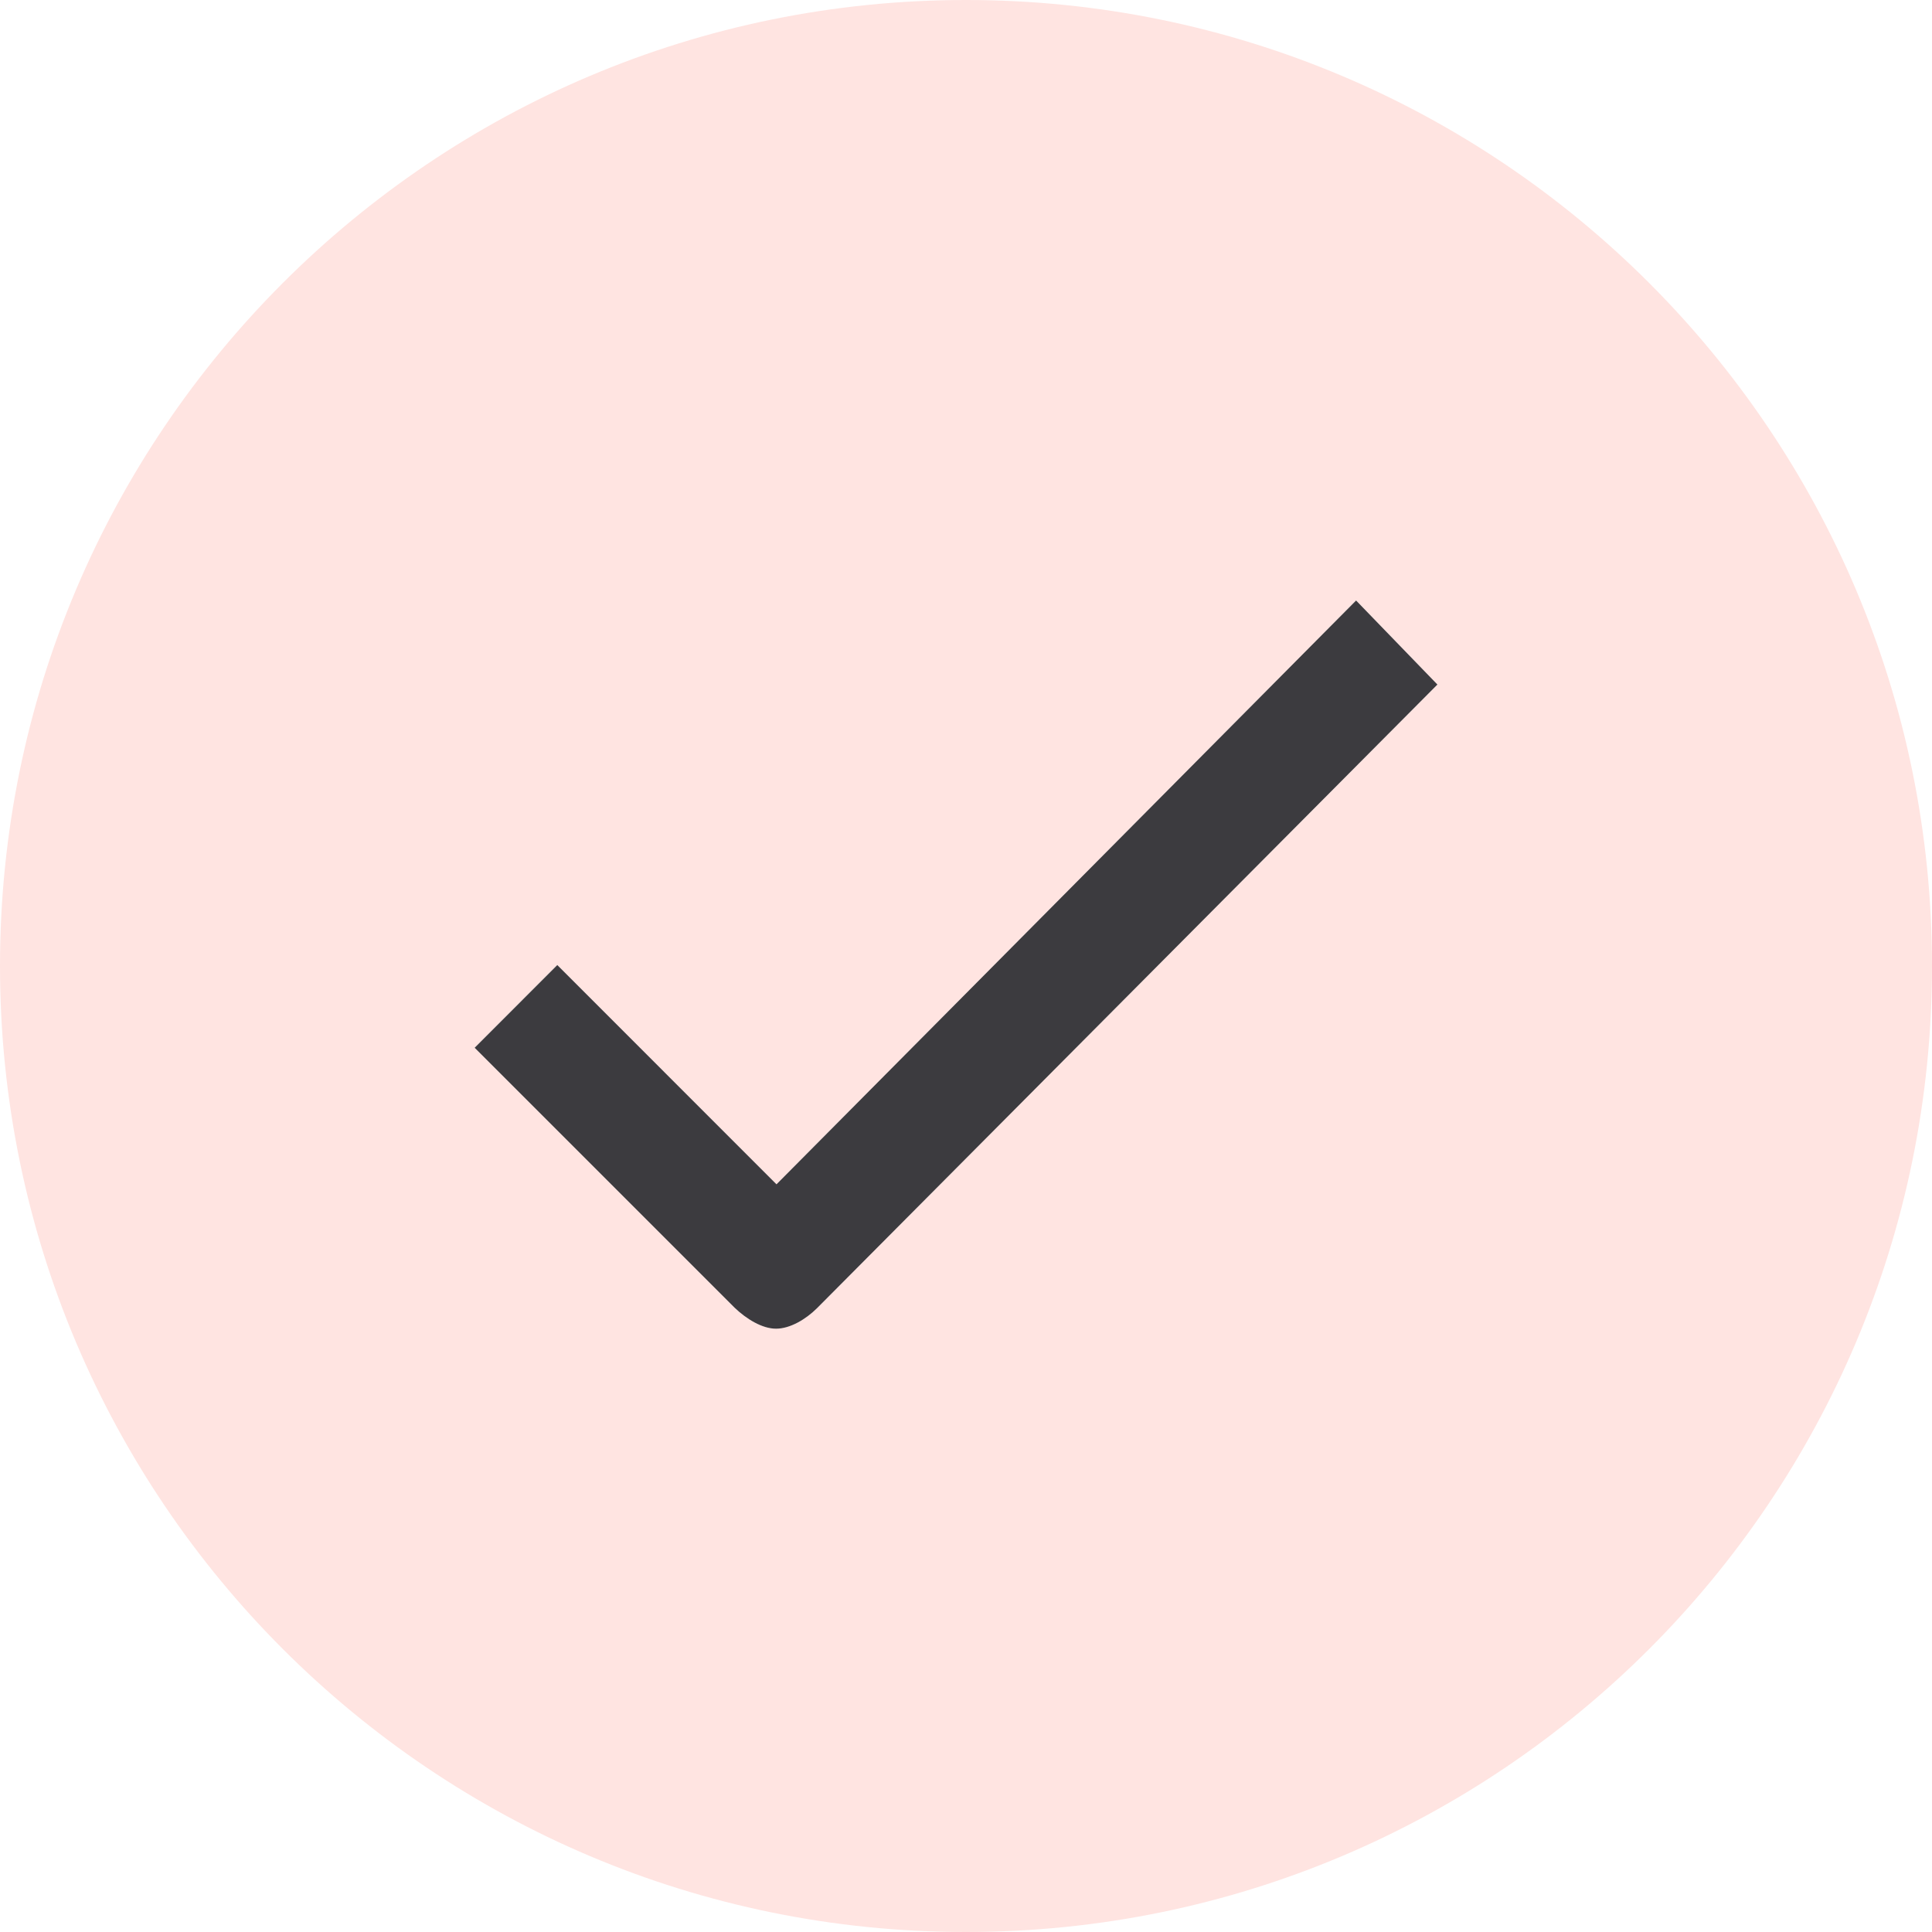
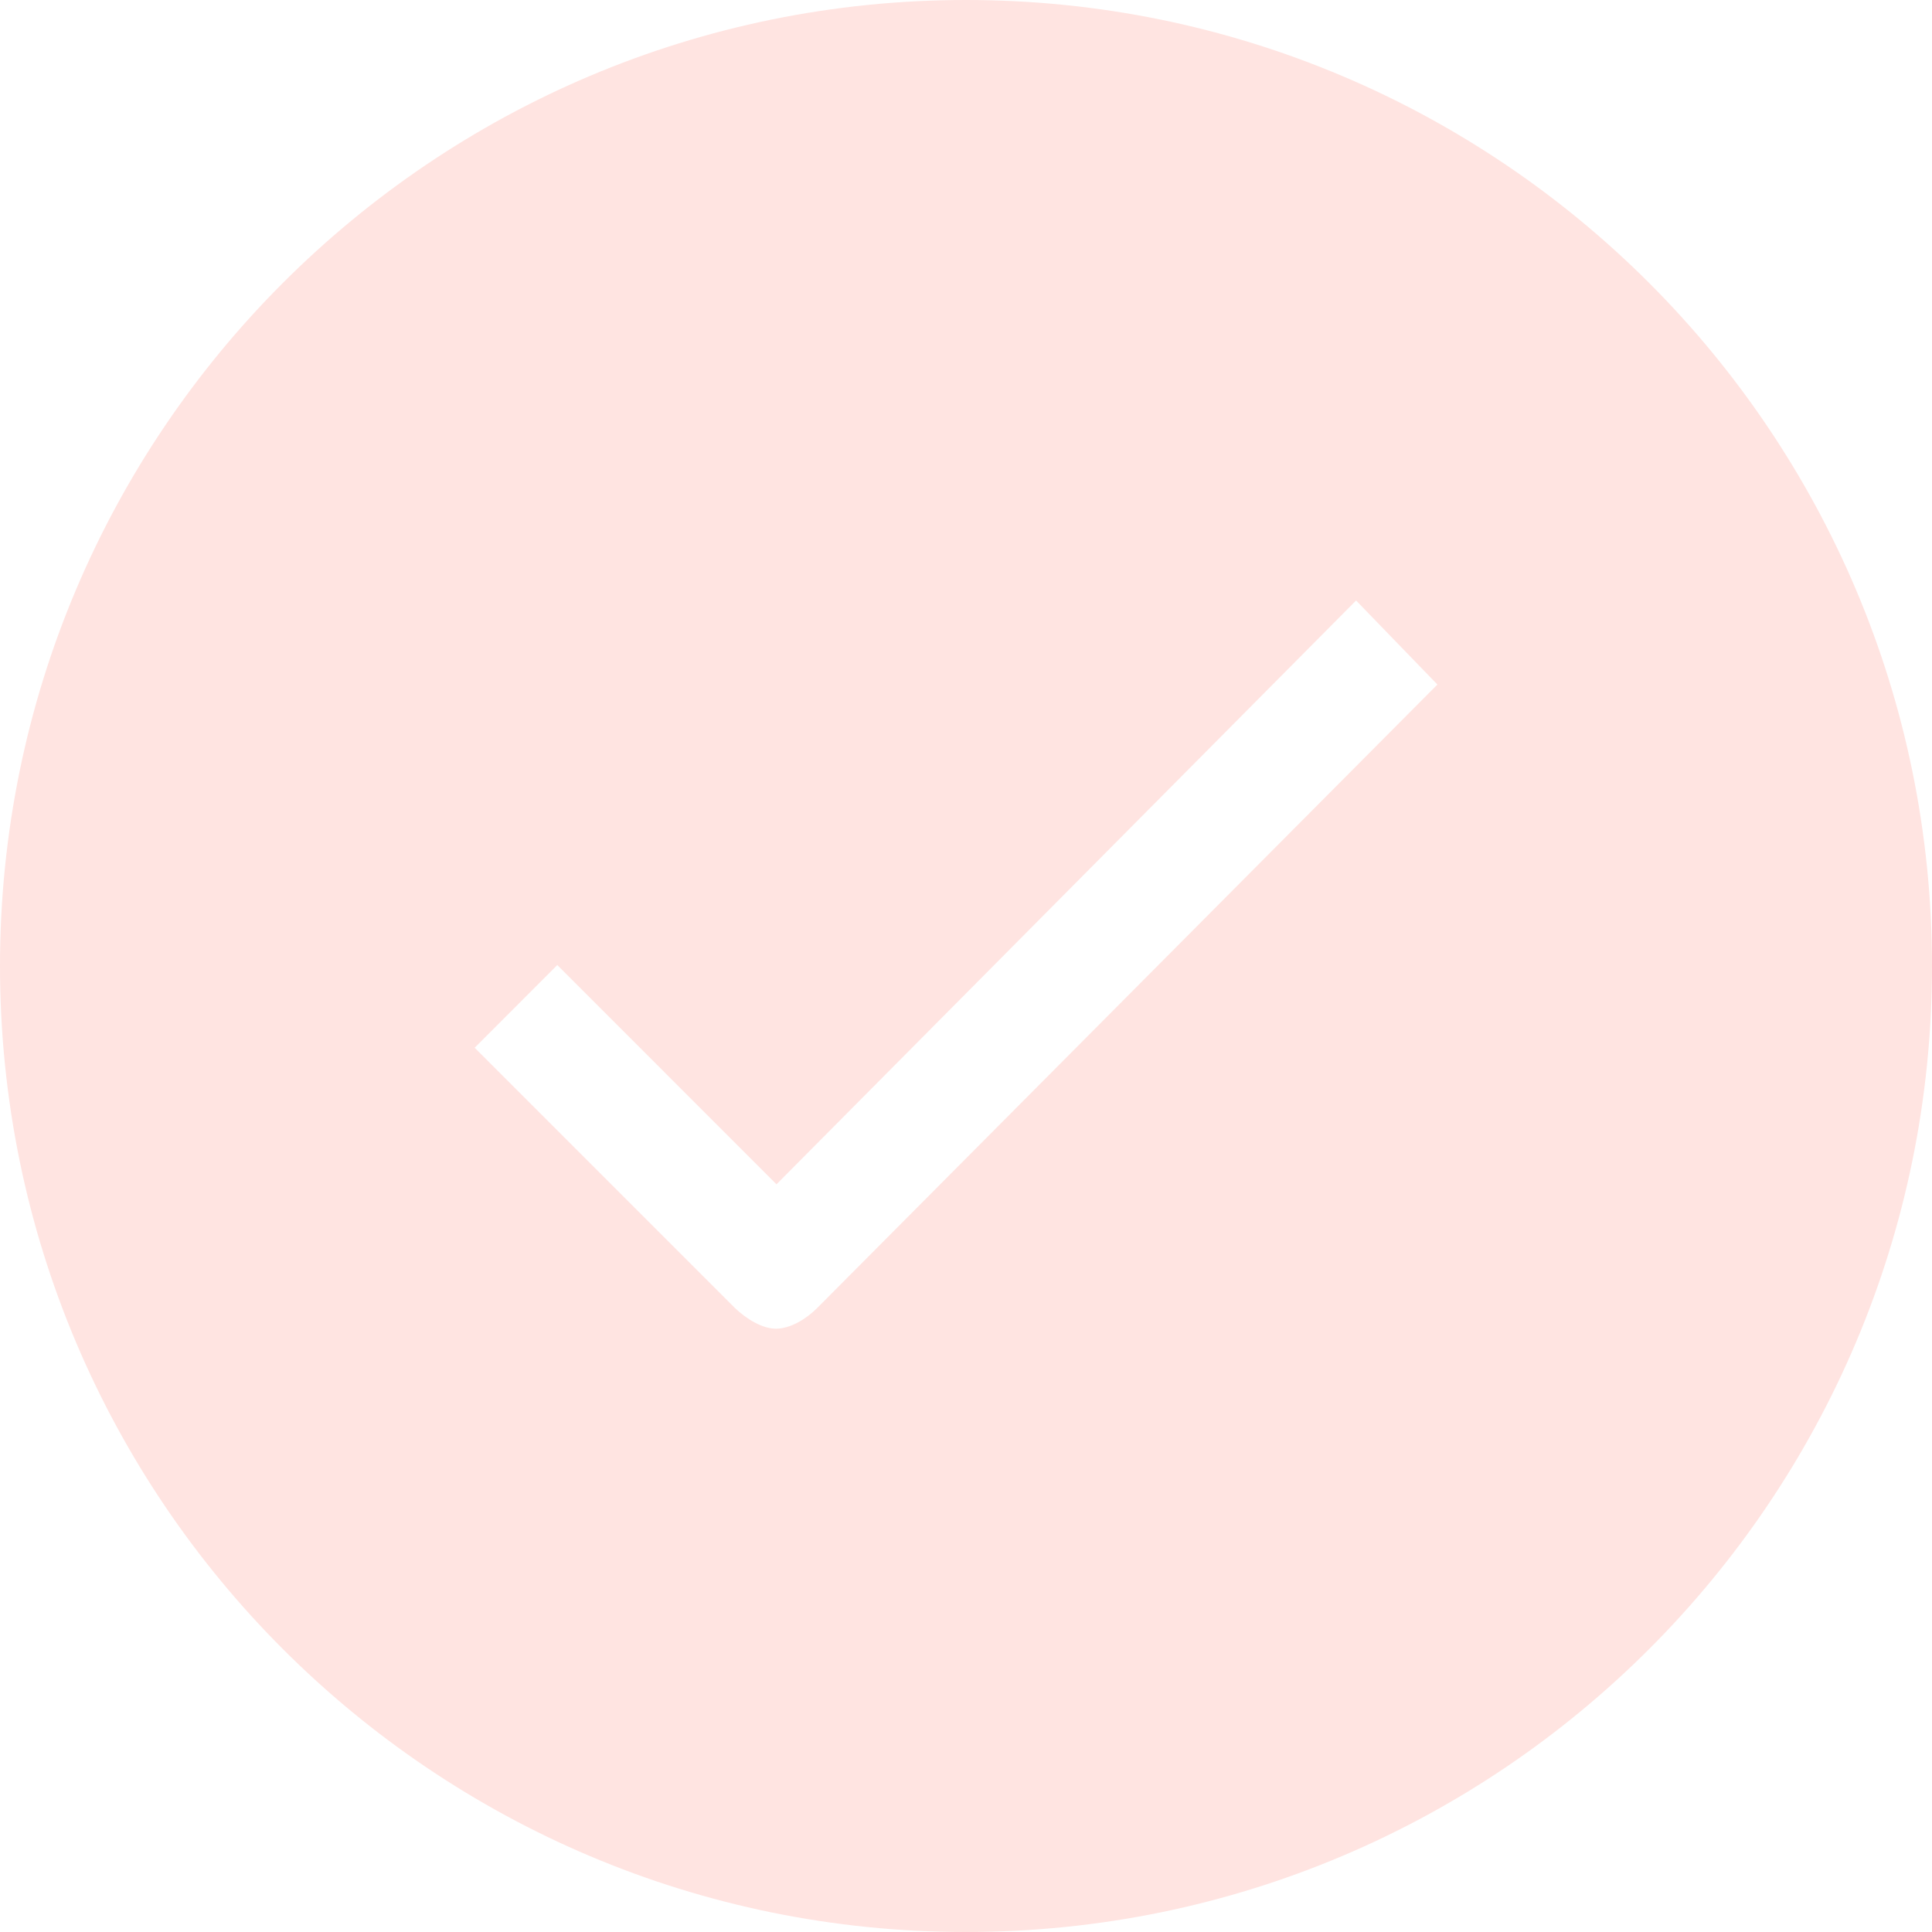
<svg xmlns="http://www.w3.org/2000/svg" width="22" height="22" viewBox="0 0 22 22" fill="none">
  <path d="M11 0C4.924 0 0 4.924 0 11C0 17.076 4.924 22 11 22C17.076 22 22 17.076 22 11C22 4.924 17.076 0 11 0ZM9.302 14.898C9.175 15.024 8.996 15.13 8.837 15.13C8.678 15.13 8.499 15.019 8.366 14.892L5.405 11.931L6.346 10.989L8.842 13.486L15.442 6.838L16.368 7.795L9.302 14.898Z" fill="#FFE4E1" />
-   <path d="M9.302 14.898C9.175 15.024 8.996 15.13 8.837 15.13C8.678 15.13 8.499 15.019 8.366 14.892L5.405 11.931L6.346 10.989L8.842 13.486L15.442 6.838L16.368 7.795L9.302 14.898Z" fill="#0C0A10" fill-opacity="0.8" />
</svg>